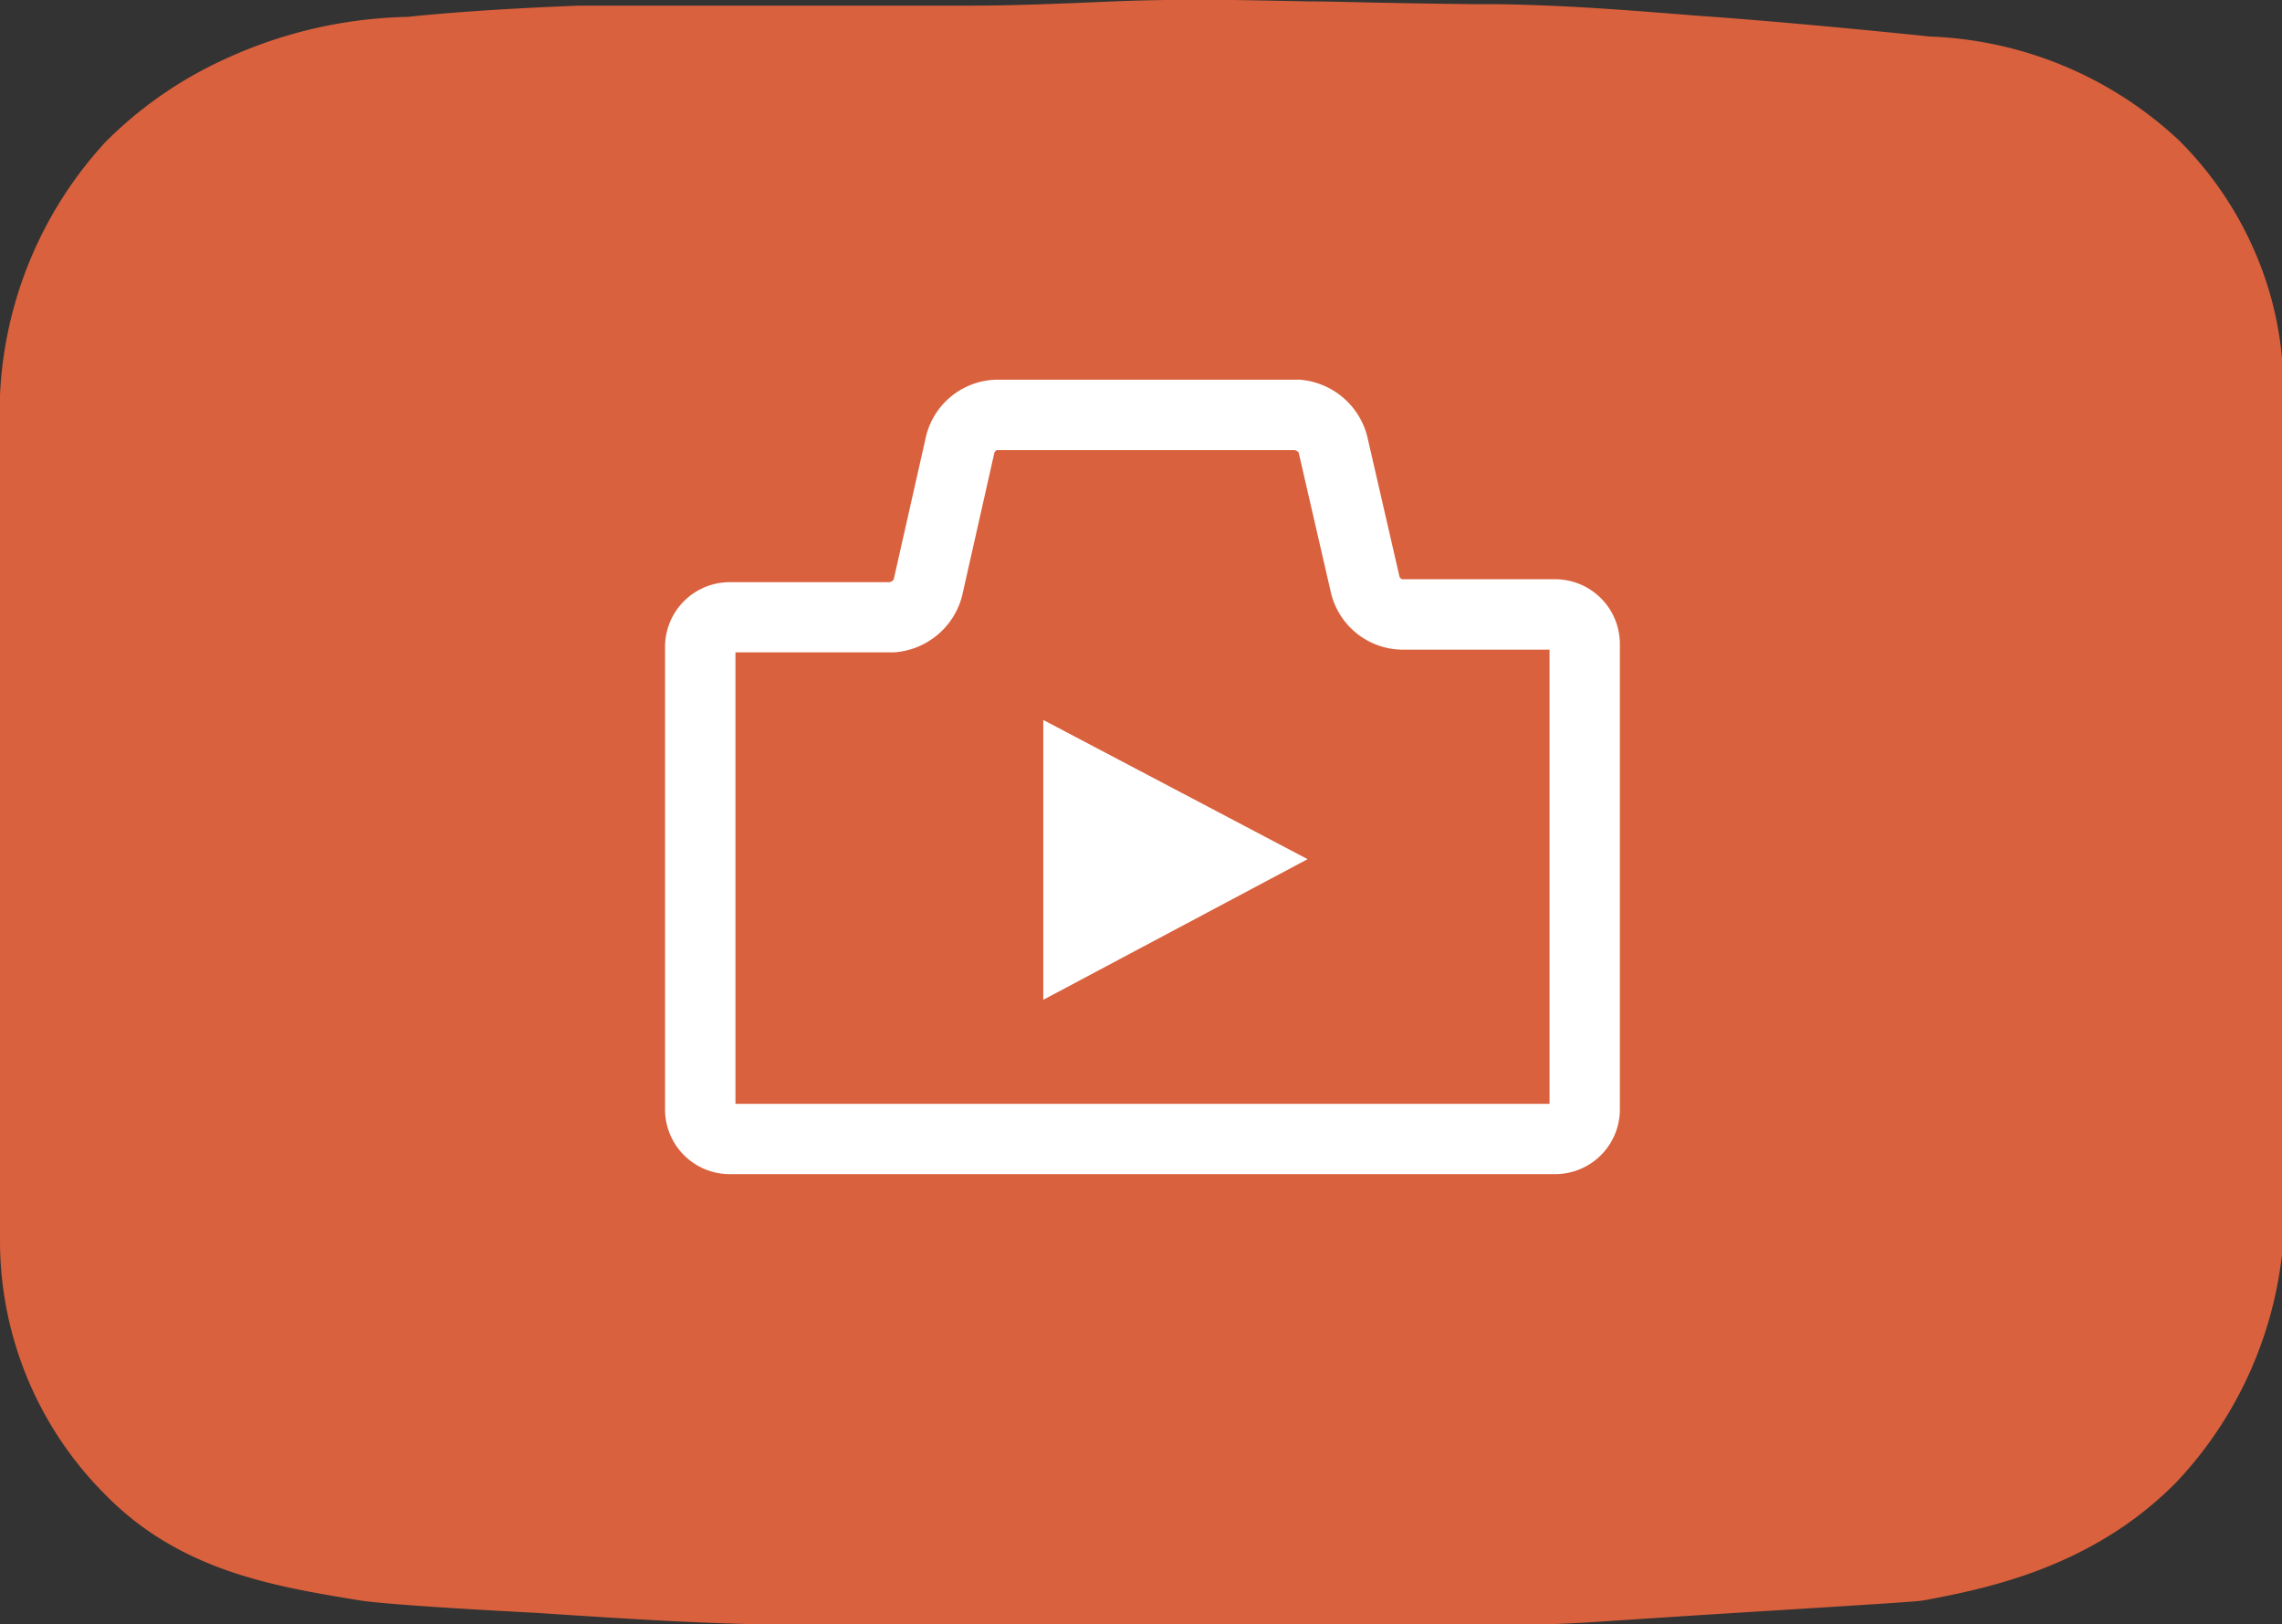
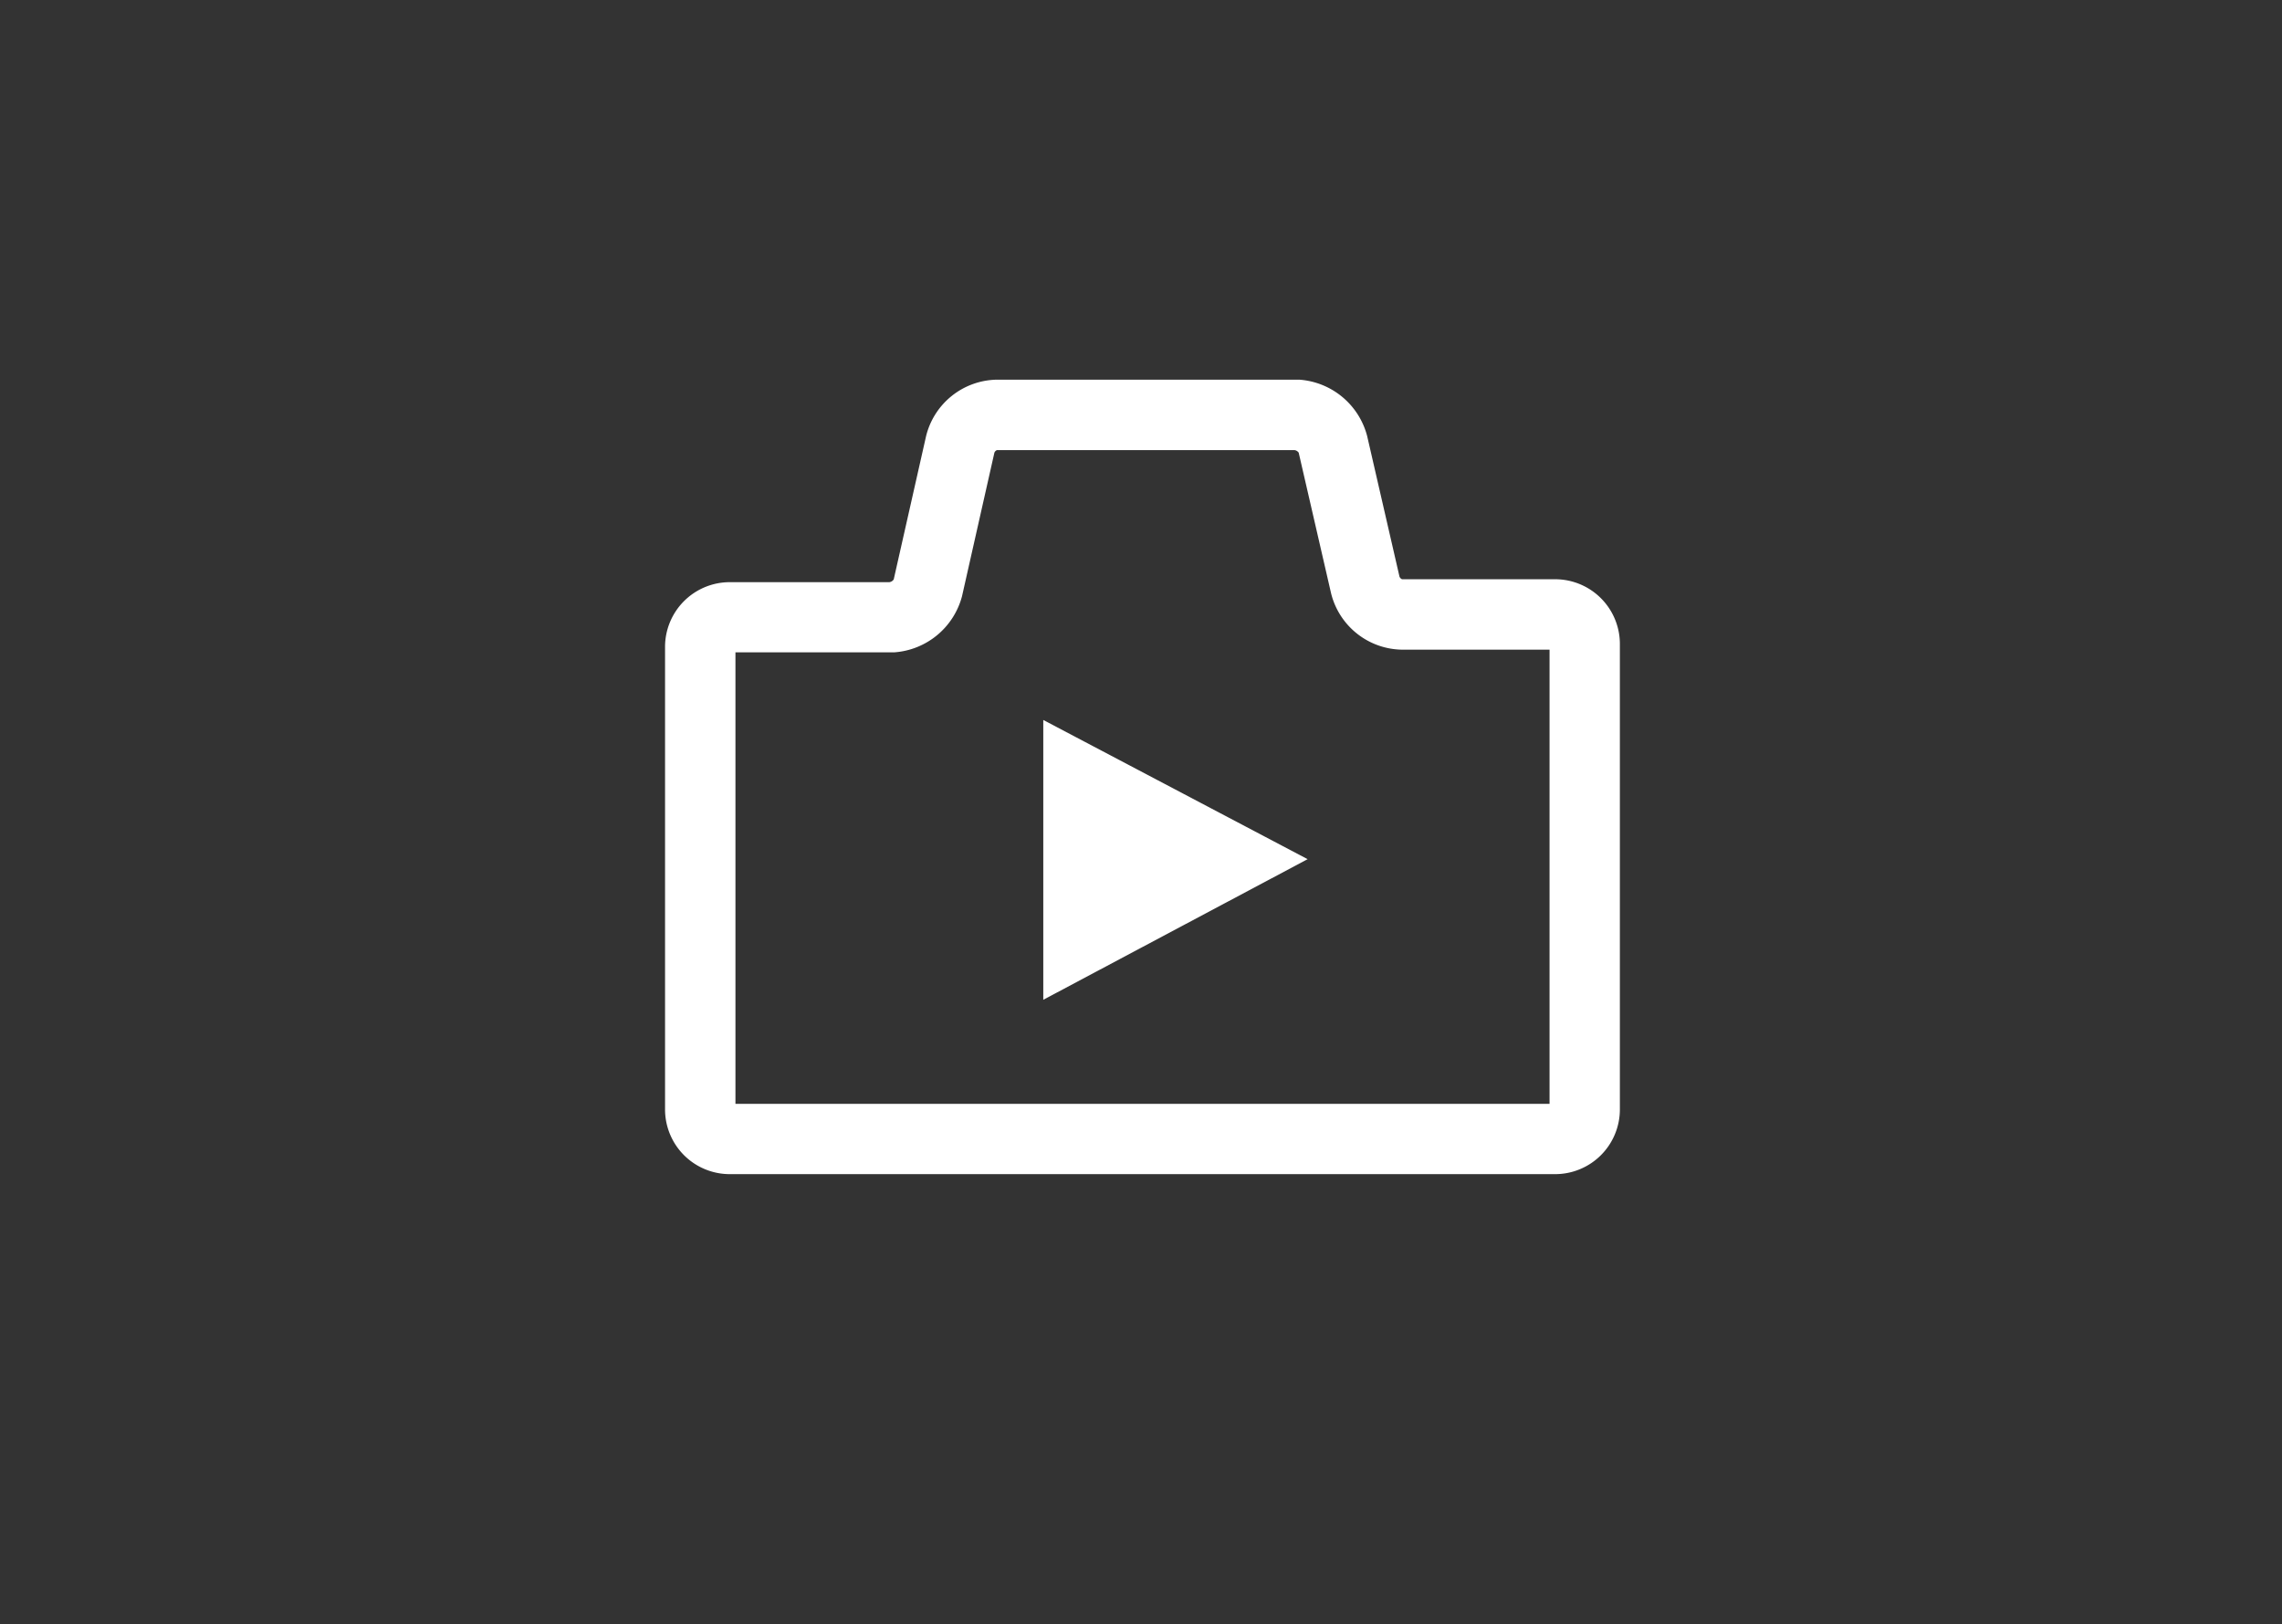
<svg xmlns="http://www.w3.org/2000/svg" id="_レイヤー_1-2" width="87.513" height="62.278" viewBox="0 0 87.513 62.278">
  <rect x="0" y="0" width="87.513" height="62.278" fill="#333333" stroke="none" />
  <defs>
    <clipPath id="clip-path">
      <rect id="長方形_549" data-name="長方形 549" width="87.513" height="62.278" fill="none" />
    </clipPath>
  </defs>
  <g id="_グループ_1448">
    <g id="グループ_620" data-name="グループ 620" clip-path="url(#clip-path)">
      <g id="_グループ_1447" transform="translate(0 -0.008)">
-         <path id="_パス_26852" d="M73.817,61.354c-.377.054-.27.054-7.225.485-5.176.324-5.554.377-7.01.431-1.779.054-1.941,0-7.387,0H36.558c-6.255,0-6.2.054-7.818,0-2.157-.054-4.152-.162-8.2-.431-4.1-.216-6.147-.377-6.794-.485-3.289-.539-6.848-1.132-9.706-4.044A13.763,13.763,0,0,1,0,47.6V15.144A15.371,15.371,0,0,1,4.044,5.439,15.571,15.571,0,0,1,8.627,2.258,17.537,17.537,0,0,1,15.637.64c1.51-.162,3.774-.324,6.578-.431H37.151C39.2.209,41.357.1,42.7.047c2.75-.108,4.8-.054,7.495,0,1.132,0,2,.054,6.47.108h.917c2.7.054,4.691.216,7.387.431,2.319.162,5.392.431,9.059.809a14.751,14.751,0,0,1,9.544,3.99,13.674,13.674,0,0,1,3.4,5.608,13.23,13.23,0,0,1,.593,4.1v32.46a15.218,15.218,0,0,1-4.1,9.274c-3.289,3.343-7.441,4.1-9.652,4.529" transform="translate(0 0.015)" fill="#d9613d" />
        <path id="_パス_26853" d="M74.2,51.2V61.93l10.137-5.392" transform="translate(-34.191 -23.584)" fill="#fff" />
        <path id="_パス_26854" d="M60.025,27H71.566l.056,0a2.9,2.9,0,0,1,2.6,2.149l.006.025,1.236,5.373a.178.178,0,0,0,.1.106h5.873a2.483,2.483,0,0,1,2.48,2.48V54.985a2.483,2.483,0,0,1-2.48,2.48H49.78a2.483,2.483,0,0,1-2.48-2.48V37.245a2.483,2.483,0,0,1,2.48-2.48H55.9a.234.234,0,0,0,.17-.107l1.242-5.5A2.844,2.844,0,0,1,60.025,27Zm11.407,2.7H60.03a.178.178,0,0,0-.1.1l-1.242,5.507a2.9,2.9,0,0,1-2.6,2.149l-.056,0H50V54.769h31.22V37.353H75.554a2.844,2.844,0,0,1-2.71-2.153l-.006-.025L71.6,29.8A.232.232,0,0,0,71.432,29.7Z" transform="translate(-21.796 -12.433)" fill="#fff" />
      </g>
    </g>
  </g>
</svg>